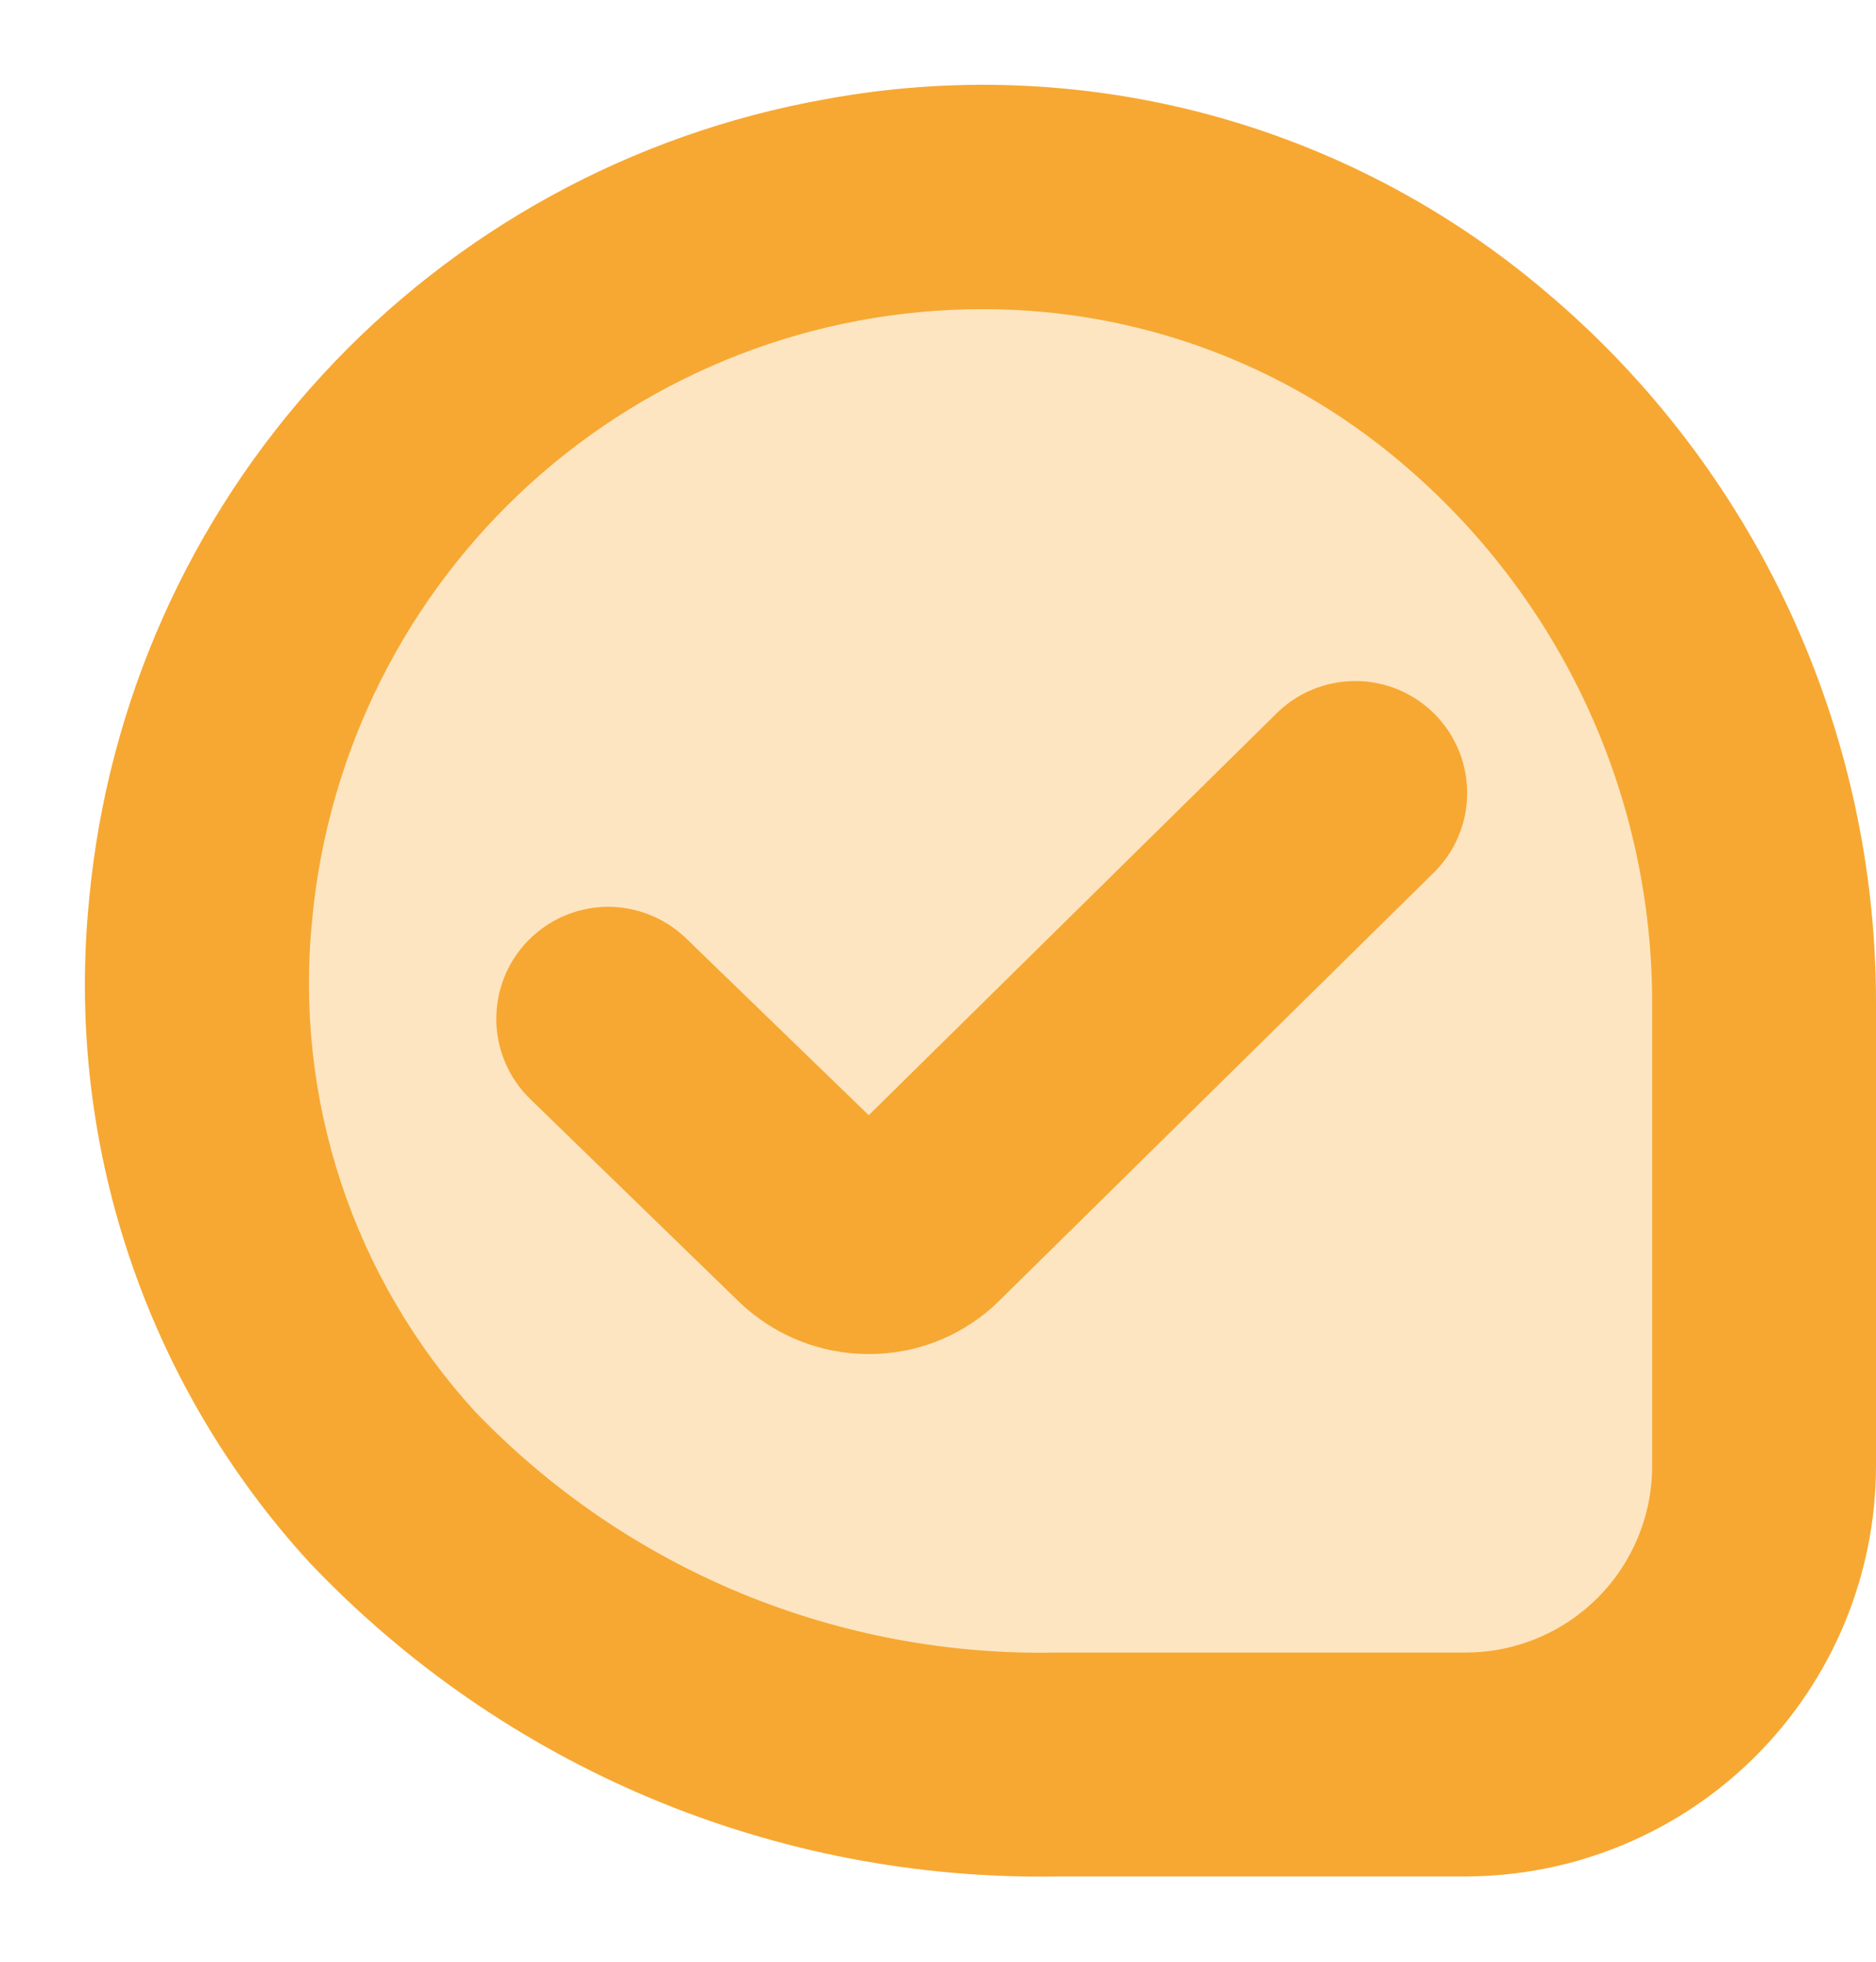
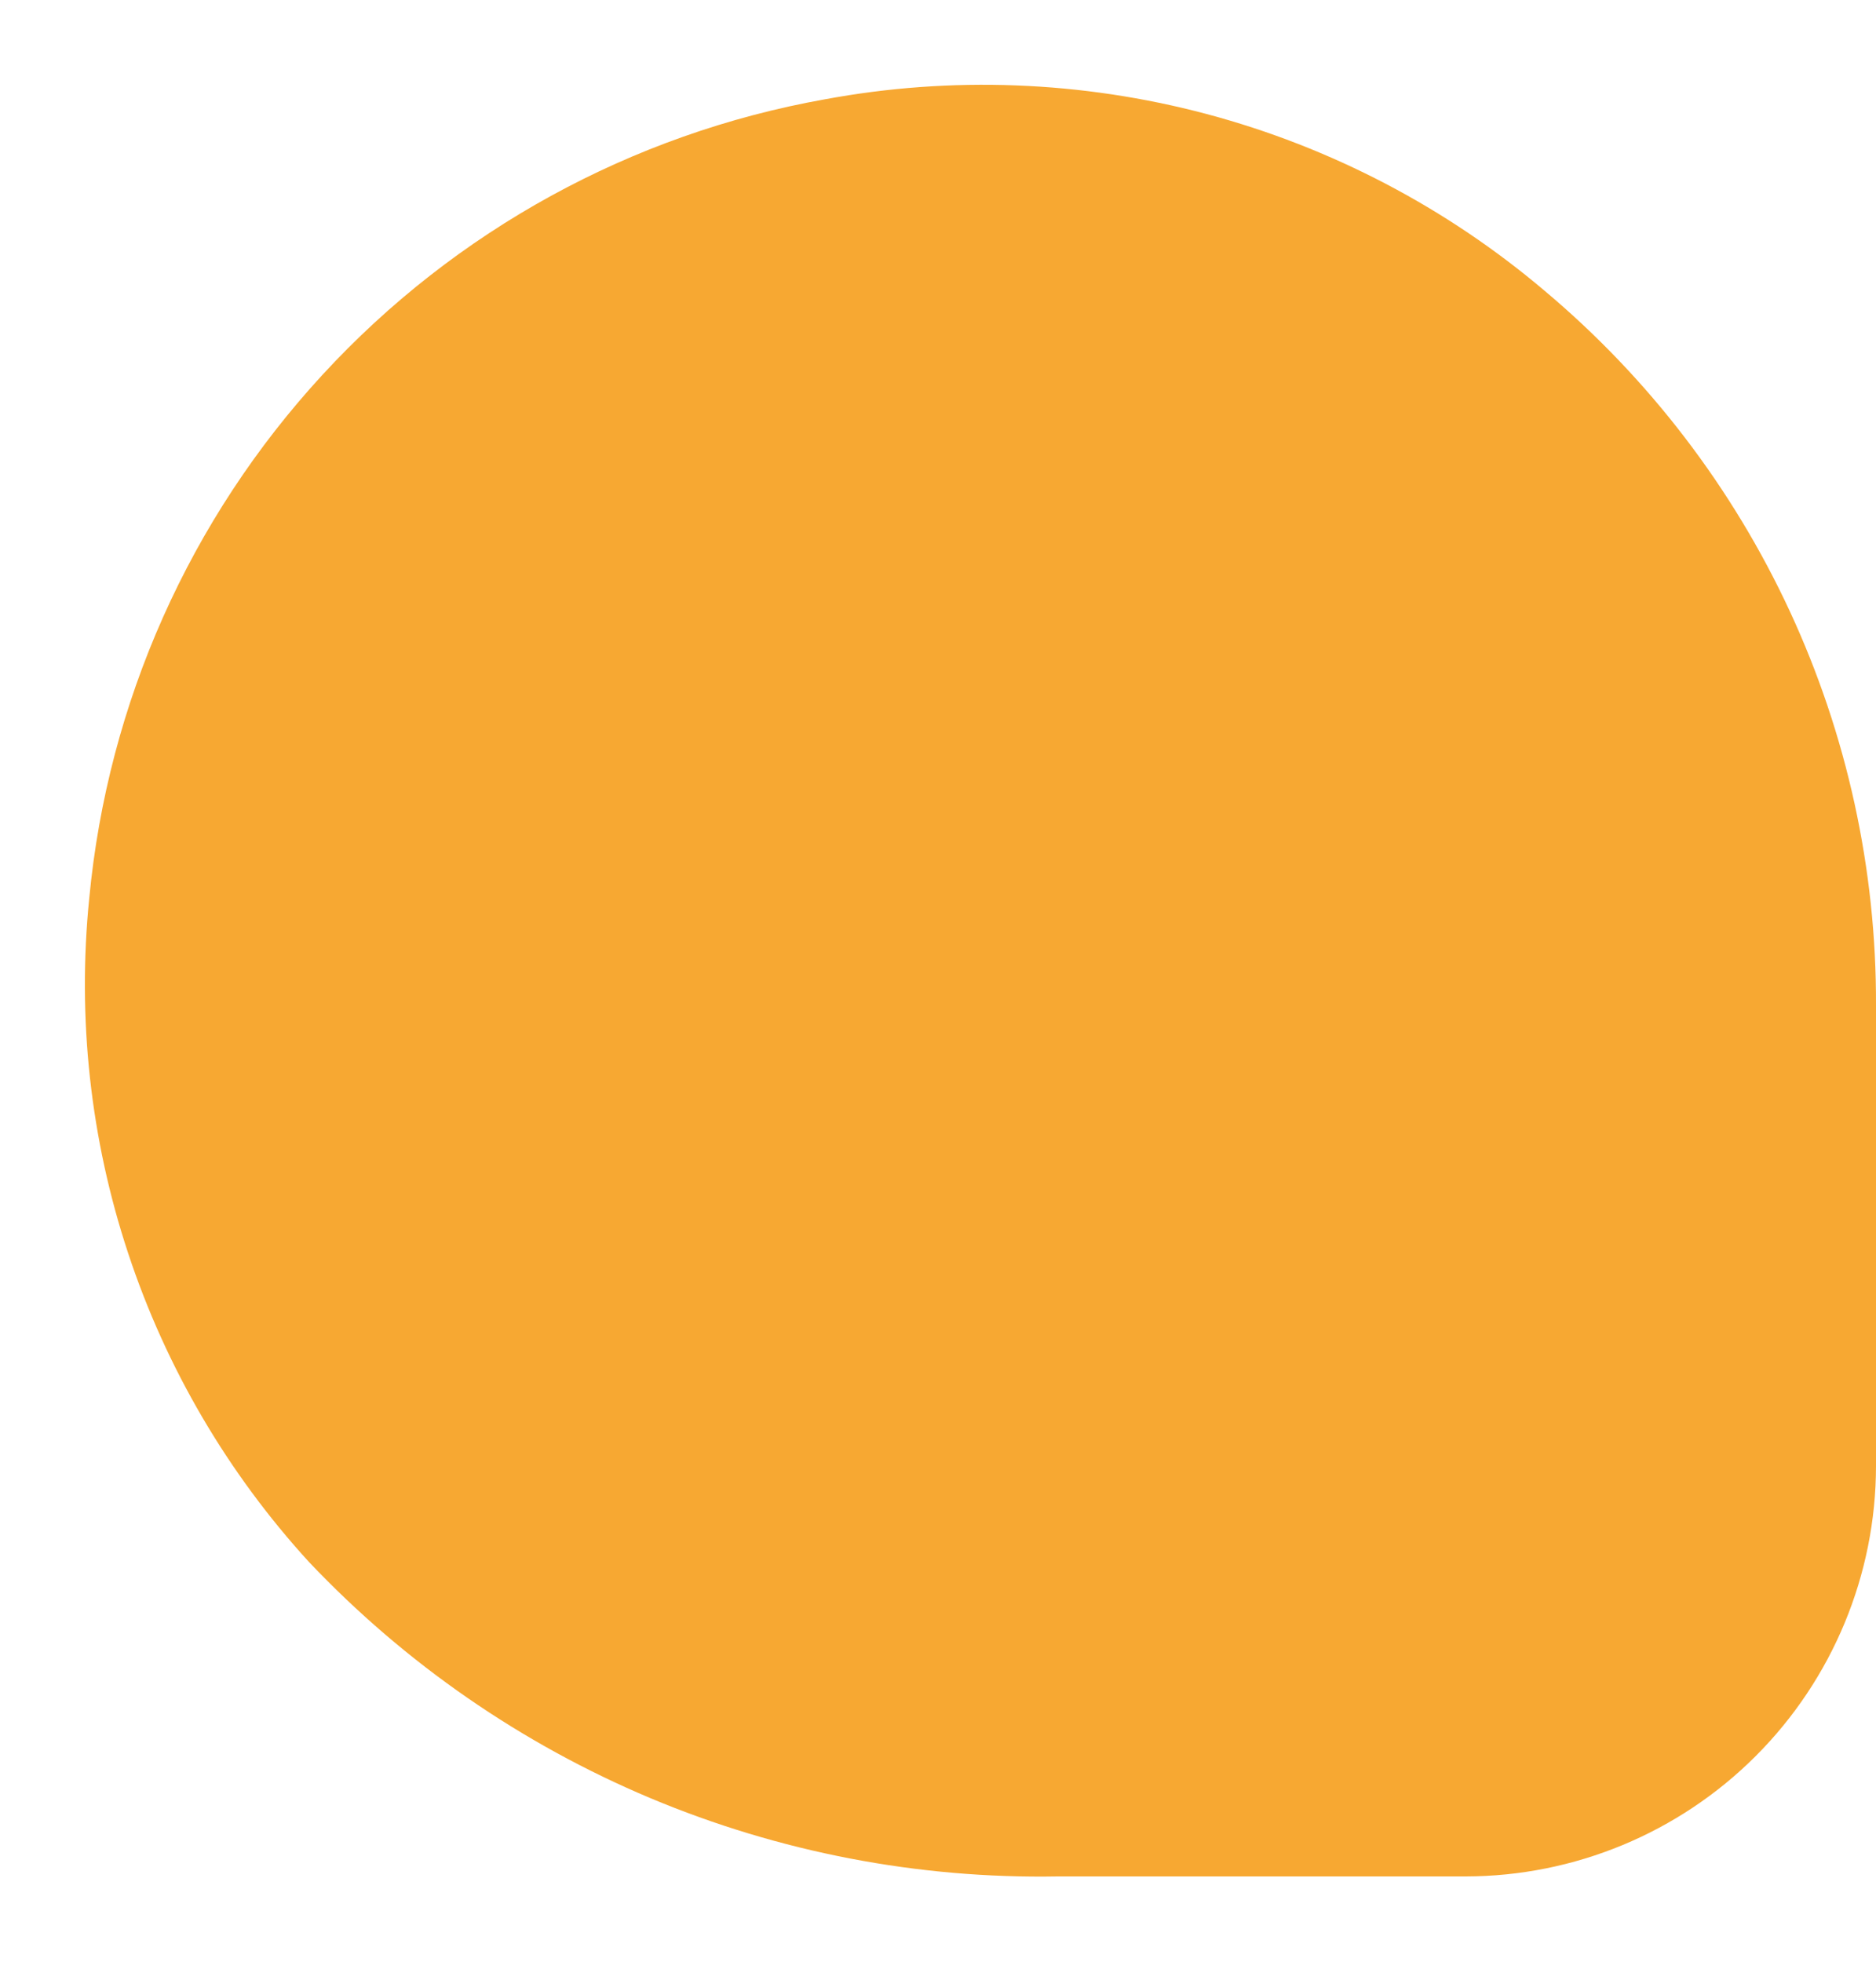
<svg xmlns="http://www.w3.org/2000/svg" width="22" height="23" viewBox="0 0 22 23" fill="none">
  <path d="M17.188 22H12.405C10.766 22.029 9.139 21.716 7.627 21.082C6.116 20.447 4.753 19.505 3.625 18.315C2.671 17.272 1.948 16.039 1.504 14.697C1.059 13.355 0.904 11.934 1.047 10.528C1.264 8.24 2.224 6.085 3.782 4.394C5.339 2.703 7.407 1.569 9.67 1.165C11.156 0.889 12.686 0.948 14.147 1.336C15.608 1.725 16.964 2.434 18.117 3.412C19.338 4.438 20.318 5.72 20.989 7.166C21.66 8.613 22.005 10.189 22 11.784V17.188C21.999 18.463 21.491 19.687 20.589 20.589C19.687 21.491 18.464 21.998 17.188 22Z" fill="#F7A832" />
-   <path d="M6.212 5.676C7.667 4.354 9.562 3.623 11.526 3.625C13.323 3.622 15.061 4.26 16.43 5.422C17.356 6.203 18.1 7.177 18.609 8.276C19.118 9.375 19.379 10.572 19.375 11.784V17.188C19.375 17.768 19.145 18.324 18.735 18.734C18.324 19.145 17.768 19.375 17.188 19.375H12.405C11.132 19.403 9.867 19.166 8.69 18.68C7.513 18.193 6.451 17.467 5.569 16.548C4.862 15.773 4.327 14.858 3.998 13.862C3.669 12.866 3.555 11.812 3.662 10.768C3.849 8.813 4.758 6.997 6.212 5.676Z" fill="#FDE5C1" />
-   <path d="M9.349 15.709C9.615 15.819 9.9 15.876 10.188 15.875C10.474 15.876 10.757 15.821 11.021 15.712C11.286 15.603 11.526 15.443 11.728 15.241L16.799 10.246C16.925 10.126 17.026 9.982 17.096 9.822C17.166 9.663 17.203 9.491 17.205 9.317C17.208 9.143 17.176 8.97 17.111 8.808C17.046 8.647 16.95 8.5 16.828 8.376C16.705 8.252 16.56 8.153 16.399 8.086C16.238 8.019 16.066 7.984 15.892 7.985C15.718 7.985 15.545 8.02 15.385 8.087C15.224 8.154 15.079 8.253 14.957 8.377L10.188 13.075L8.039 10.995C7.788 10.756 7.454 10.626 7.107 10.632C6.761 10.639 6.431 10.783 6.19 11.031C5.949 11.28 5.816 11.614 5.82 11.96C5.824 12.306 5.965 12.637 6.212 12.88L8.638 15.235C8.842 15.438 9.083 15.599 9.349 15.709Z" fill="#F7A832" />
</svg>